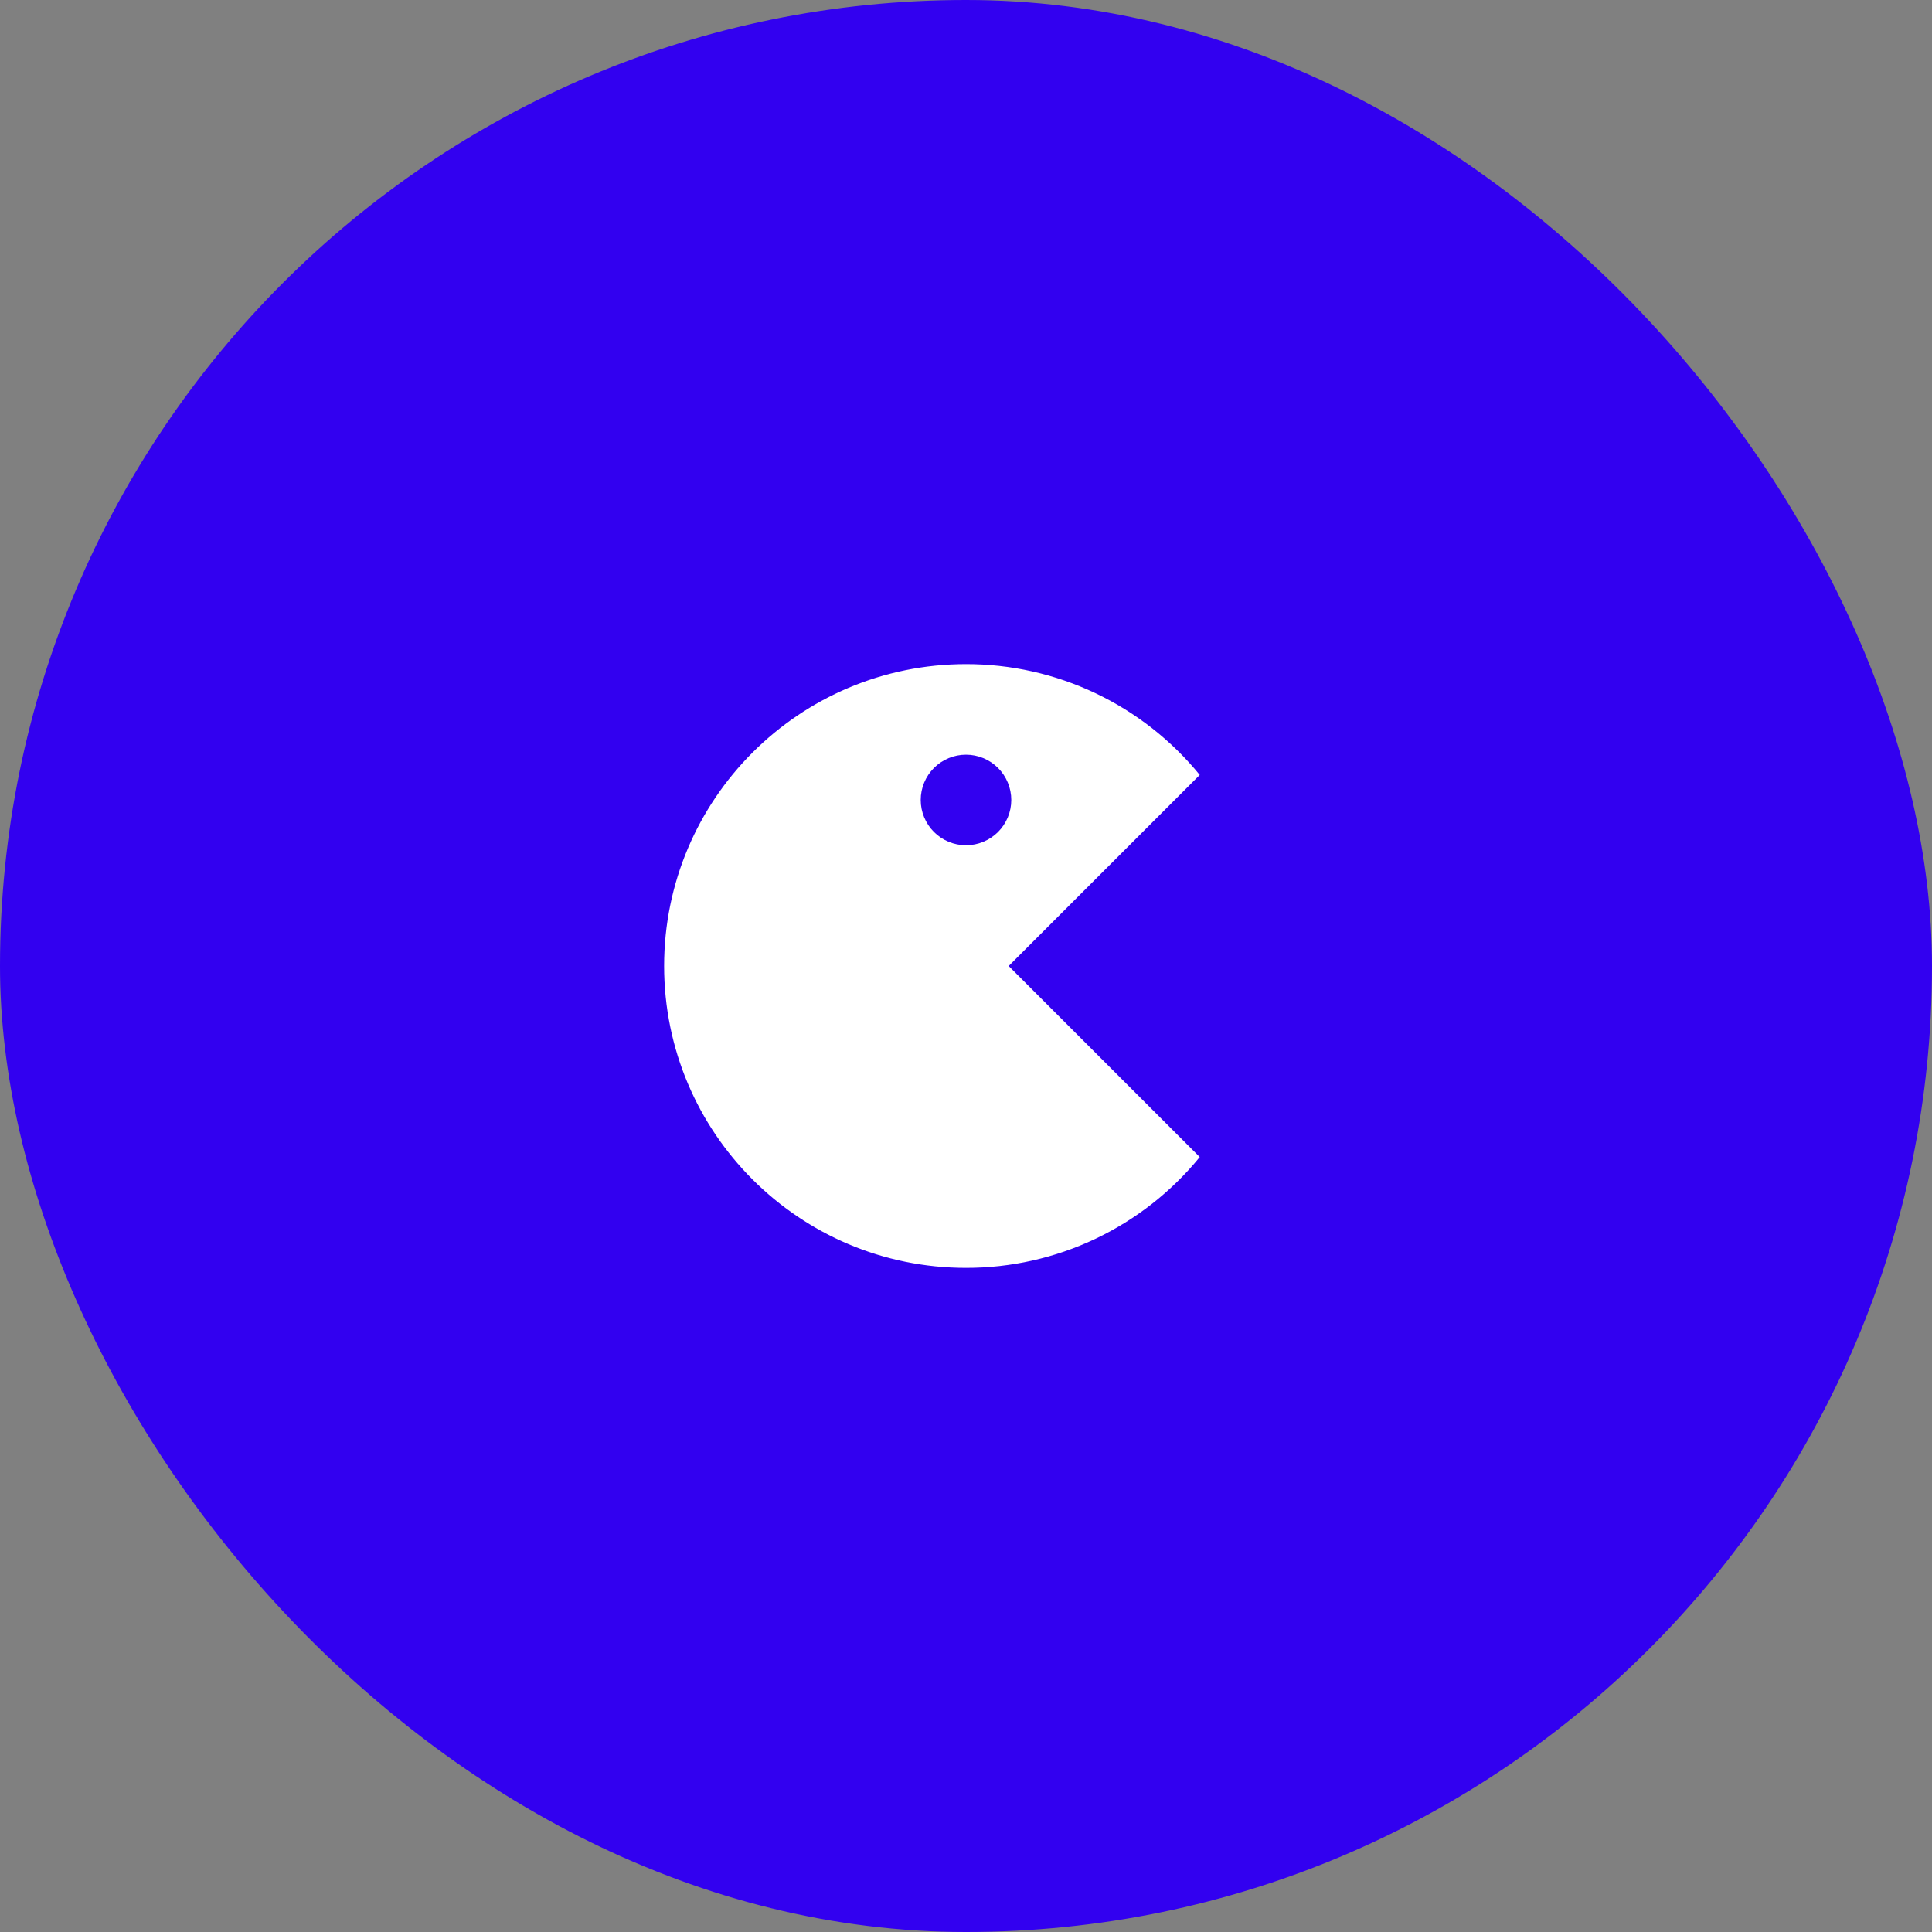
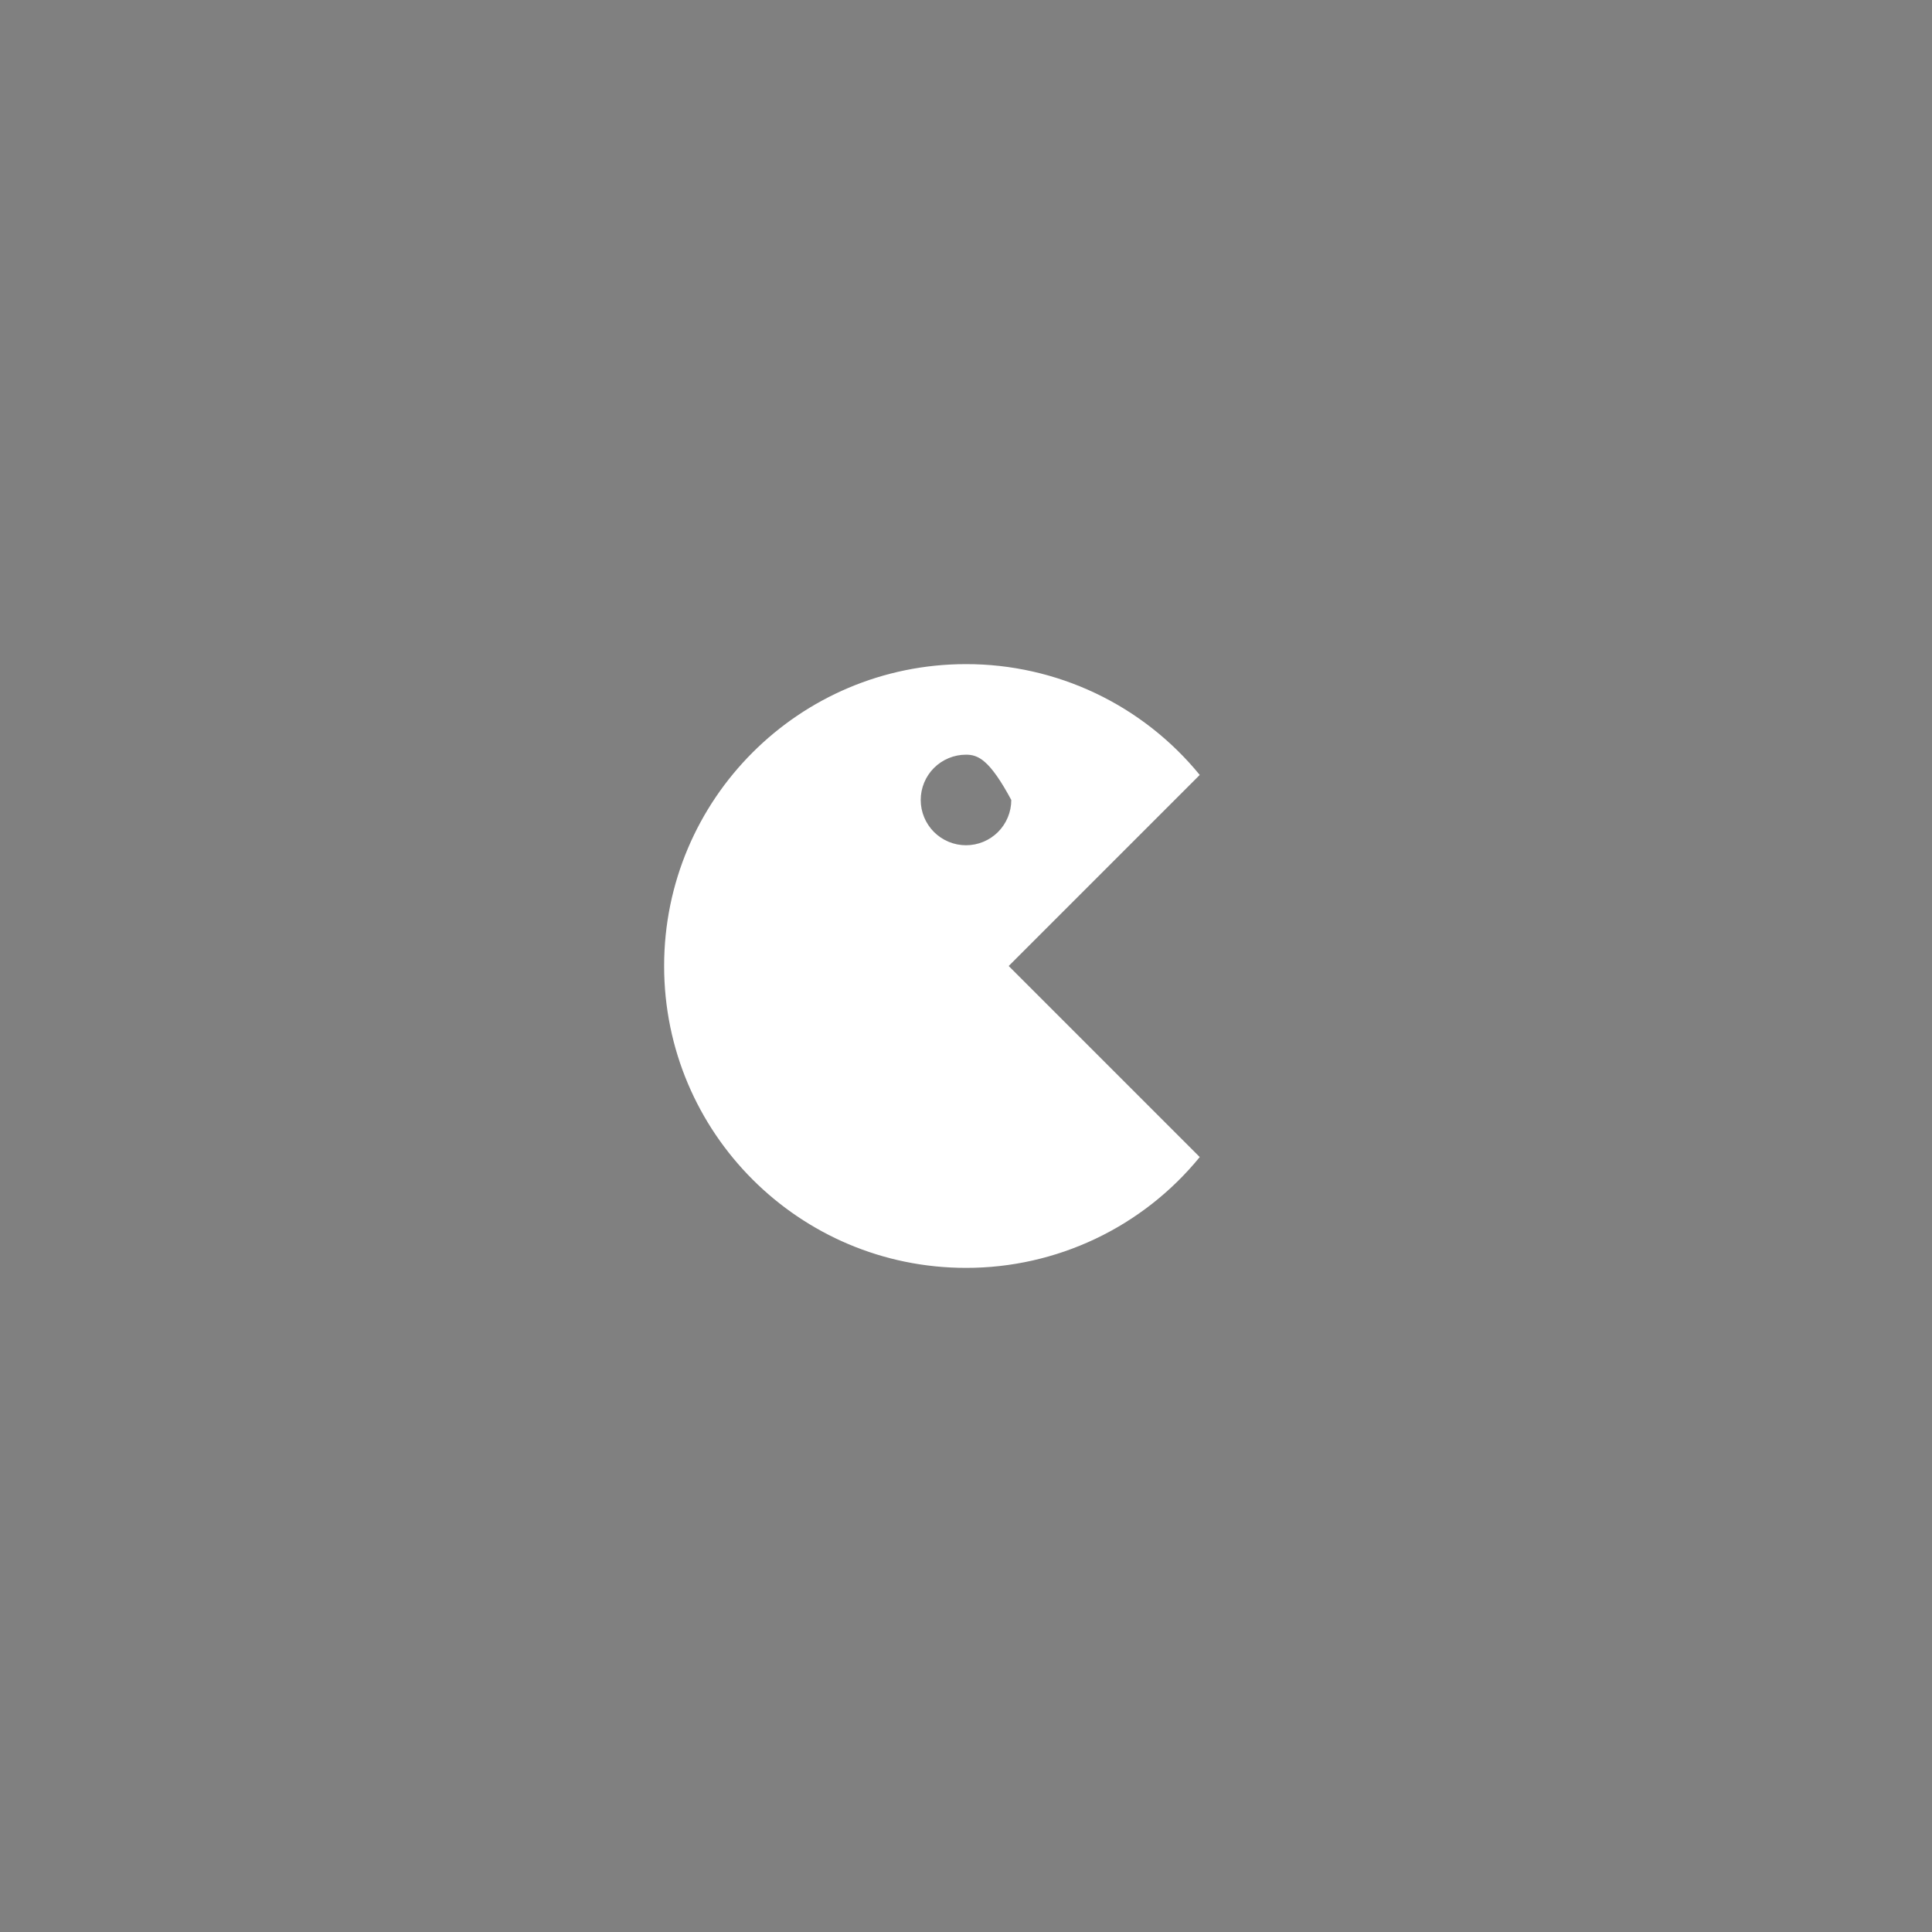
<svg xmlns="http://www.w3.org/2000/svg" width="64" height="64" viewBox="0 0 64 64" fill="none">
  <rect x="0" y="0" width="64" height="64" fill="#808080" stroke="none" />
-   <rect width="64" height="64" rx="32" fill="#3200F0" />
-   <path d="M32 22C33.482 21.998 34.946 22.327 36.286 22.962C37.625 23.597 38.806 24.523 39.743 25.671L33.414 32L39.743 38.329C38.806 39.477 37.625 40.403 36.286 41.038C34.946 41.673 33.482 42.002 32 42C26.477 42 22 37.523 22 32C22 26.477 26.477 22 32 22ZM32 25C31.602 25 31.221 25.158 30.939 25.439C30.658 25.721 30.5 26.102 30.5 26.5C30.5 26.898 30.658 27.279 30.939 27.561C31.221 27.842 31.602 28 32 28C32.398 28 32.779 27.842 33.061 27.561C33.342 27.279 33.5 26.898 33.5 26.5C33.5 26.102 33.342 25.721 33.061 25.439C32.779 25.158 32.398 25 32 25Z" fill="white" />
+   <path d="M32 22C33.482 21.998 34.946 22.327 36.286 22.962C37.625 23.597 38.806 24.523 39.743 25.671L33.414 32L39.743 38.329C38.806 39.477 37.625 40.403 36.286 41.038C34.946 41.673 33.482 42.002 32 42C26.477 42 22 37.523 22 32C22 26.477 26.477 22 32 22ZM32 25C31.602 25 31.221 25.158 30.939 25.439C30.658 25.721 30.5 26.102 30.5 26.5C30.5 26.898 30.658 27.279 30.939 27.561C31.221 27.842 31.602 28 32 28C32.398 28 32.779 27.842 33.061 27.561C33.342 27.279 33.5 26.898 33.5 26.5C32.779 25.158 32.398 25 32 25Z" fill="white" />
</svg>